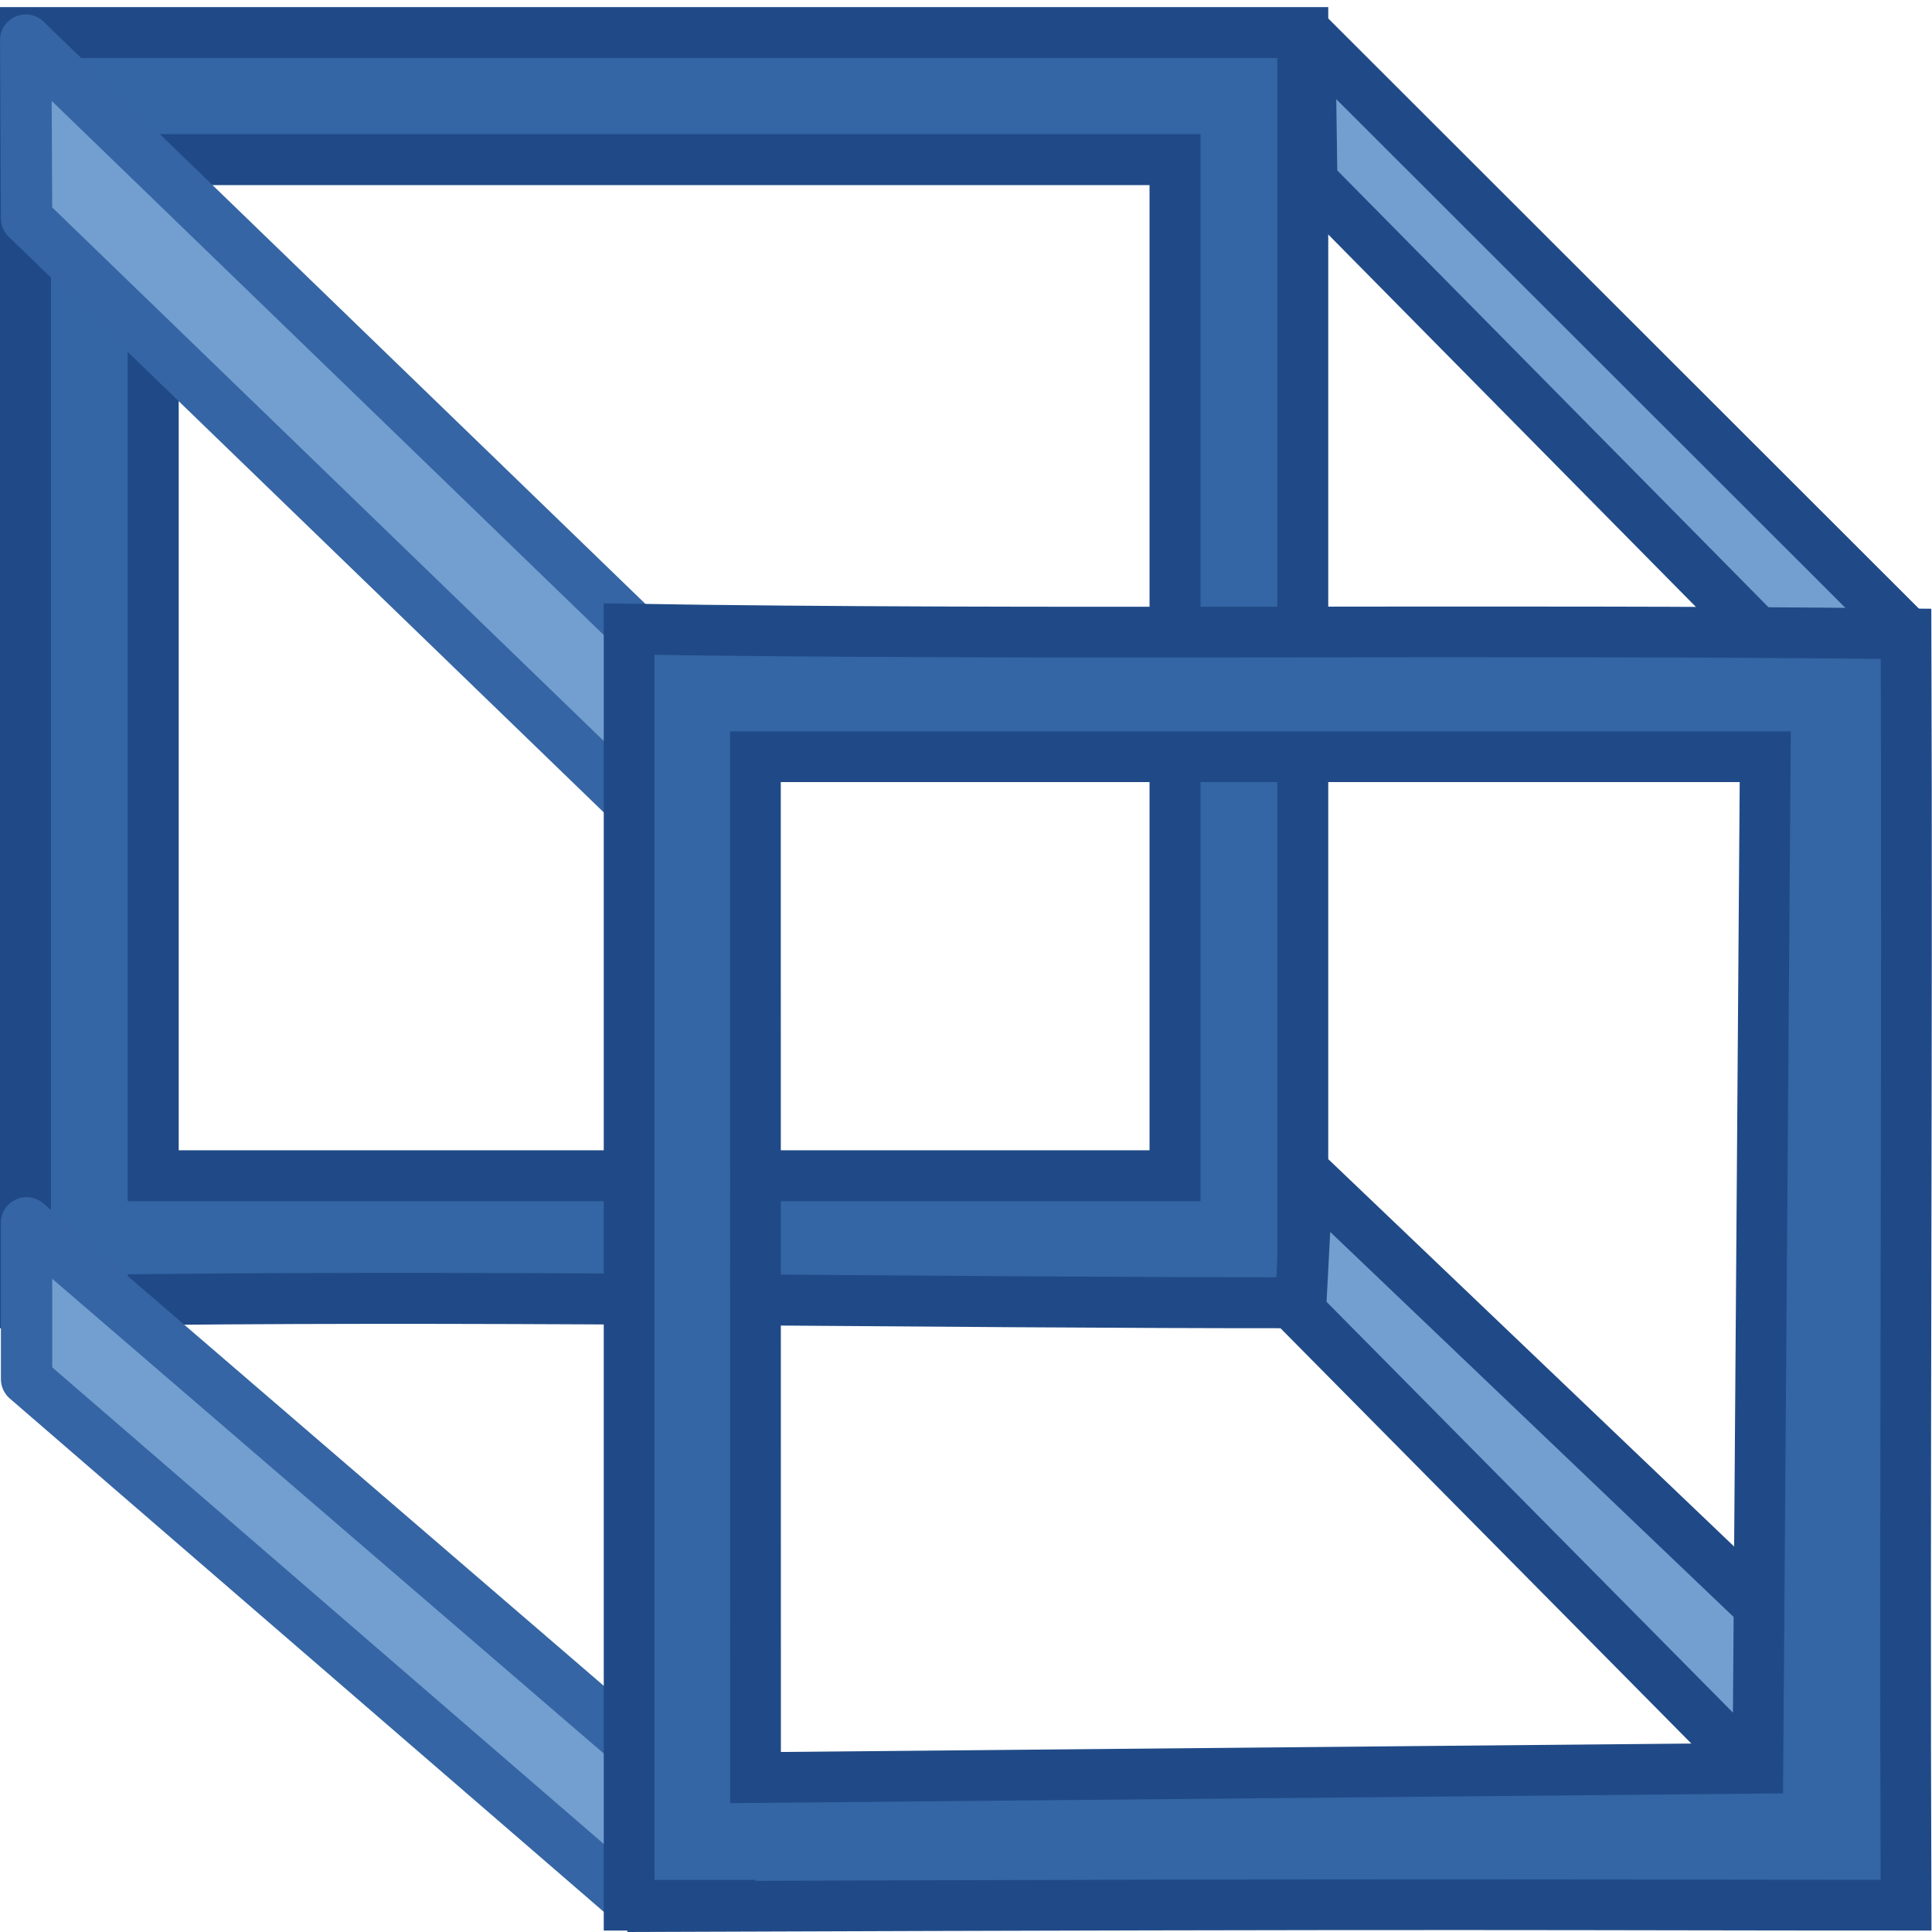
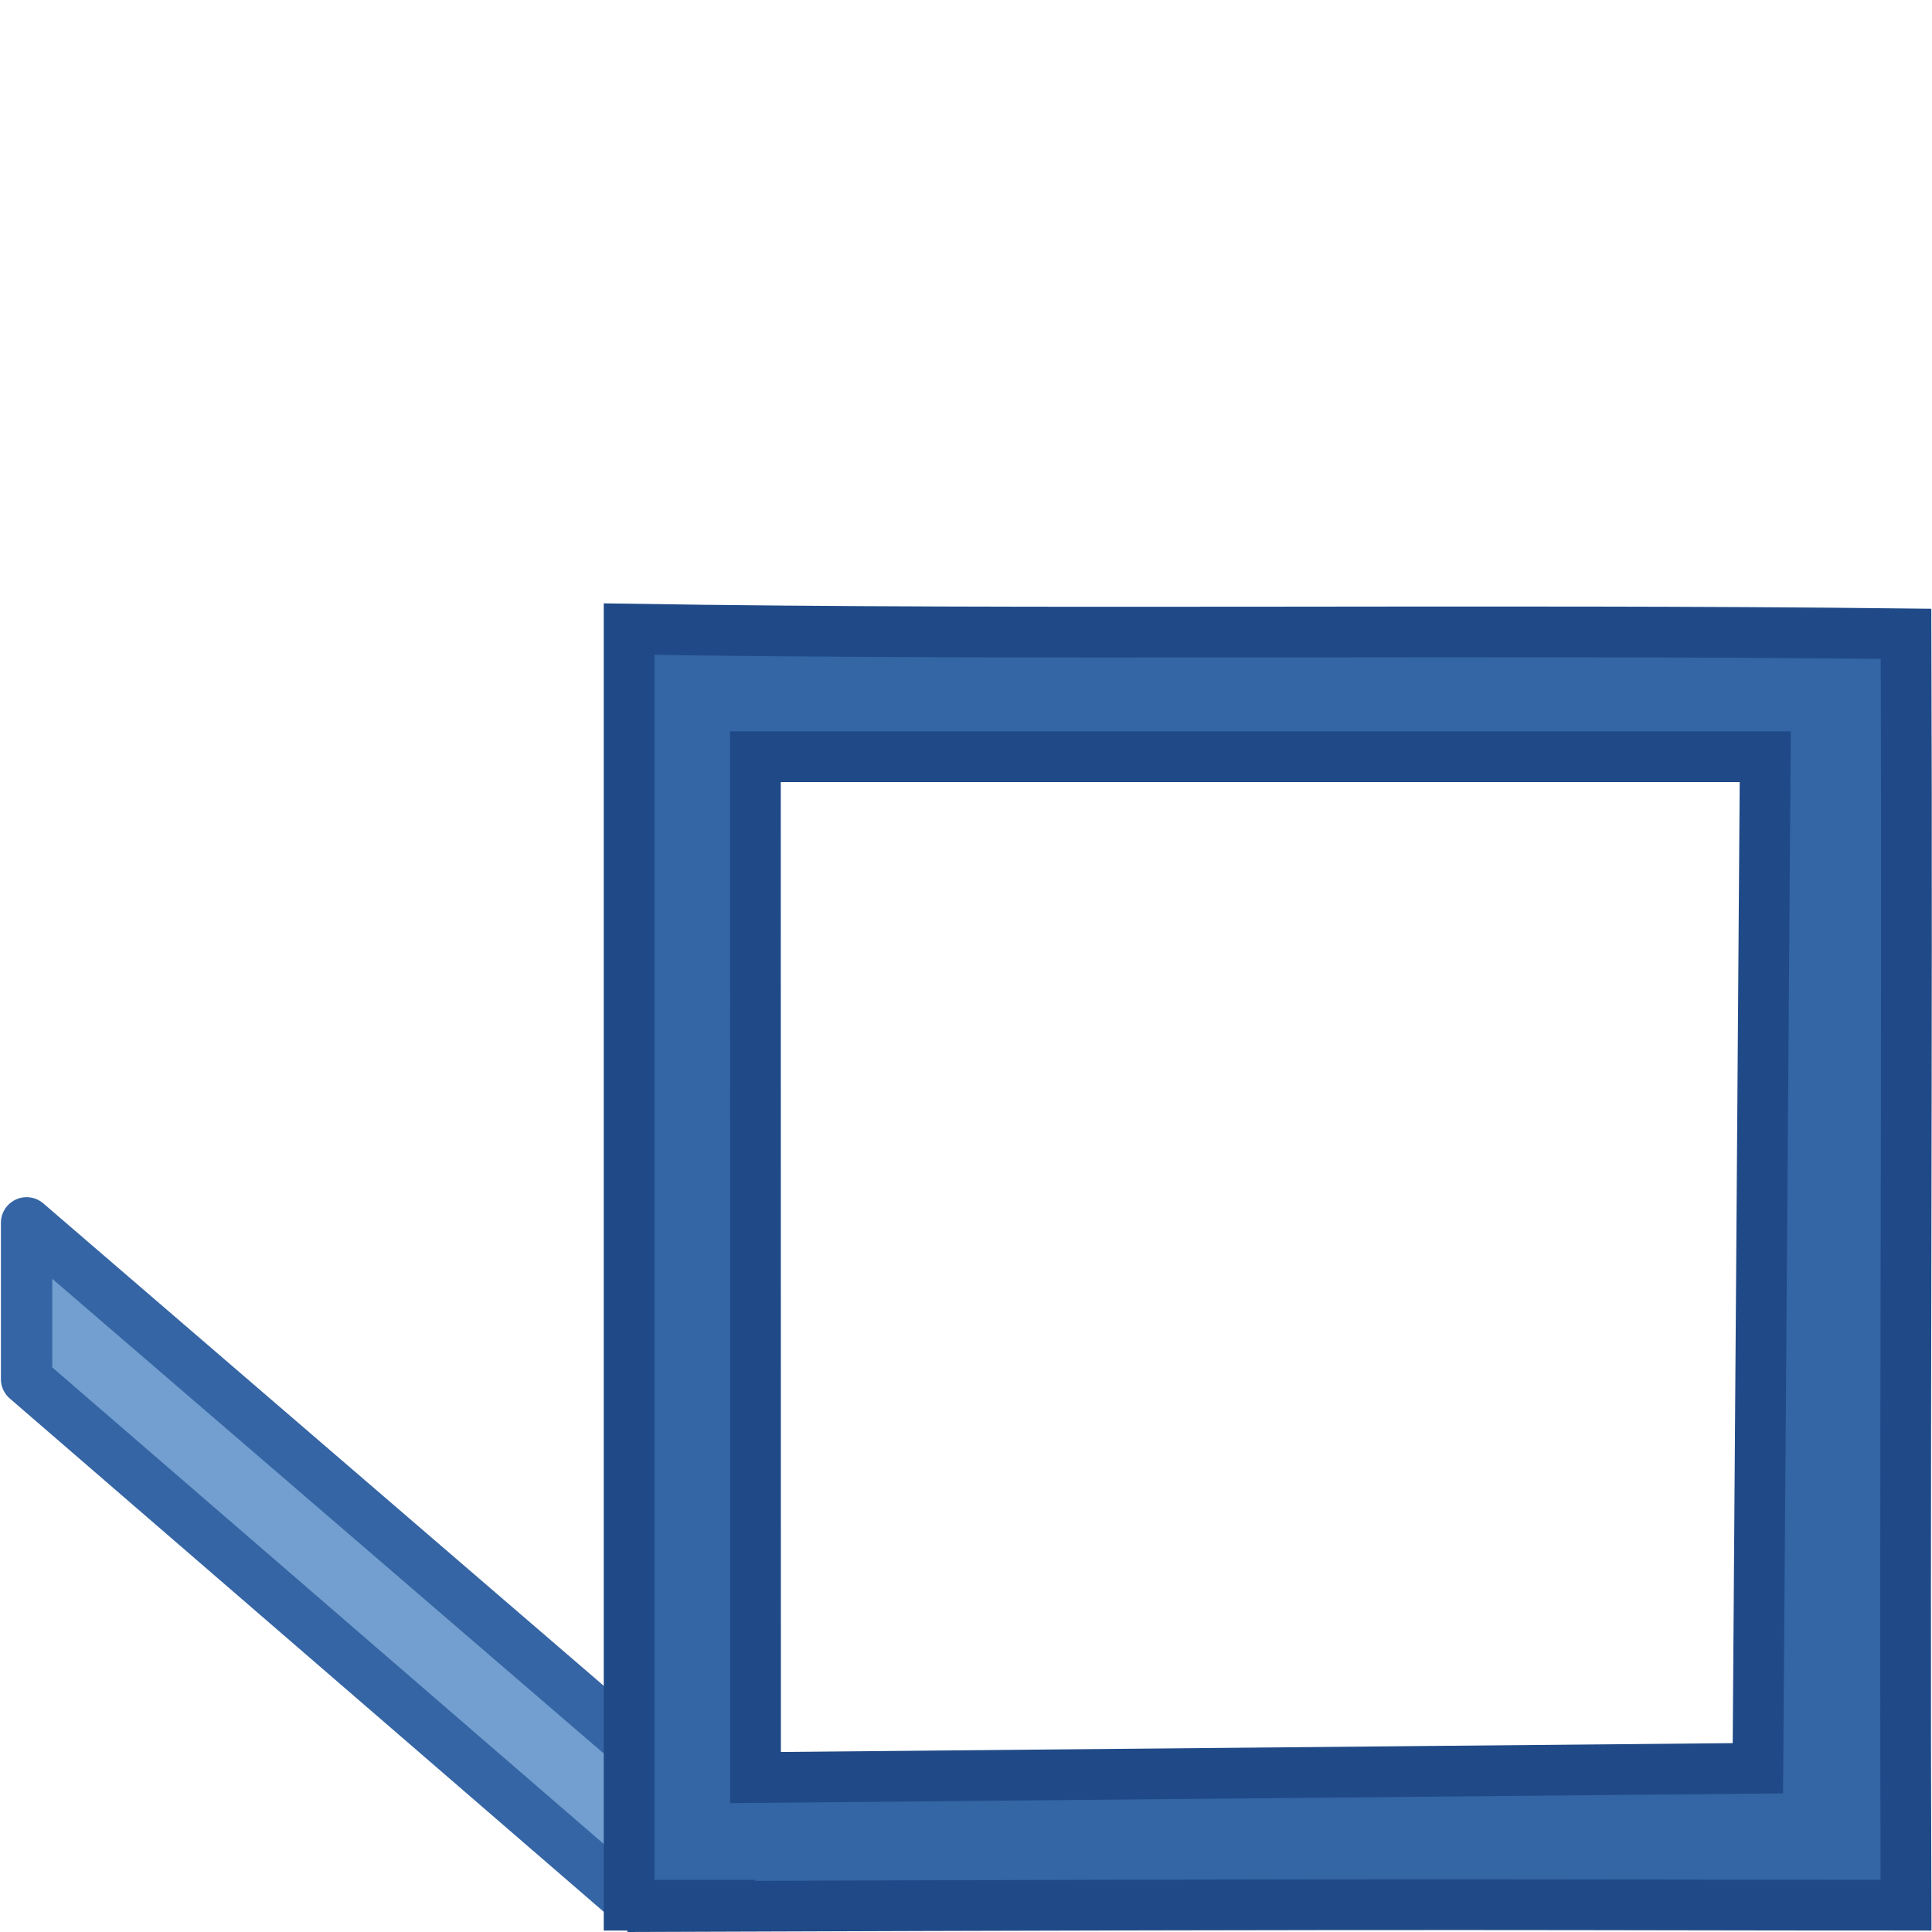
<svg xmlns="http://www.w3.org/2000/svg" xmlns:ns1="http://www.inkscape.org/namespaces/inkscape" xmlns:ns2="http://sodipodi.sourceforge.net/DTD/sodipodi-0.dtd" ns1:export-ydpi="90.000000" ns1:export-xdpi="90.000000" ns1:export-filename="/home/jimmac/src/cvs/gnome/gimp/themes/Default/images/stock-layers-16.png" width="16" height="16" id="svg11300" ns2:version="0.32" ns1:version="0.91+devel r" ns2:docname="gimp-tool-perspective.svg" version="1.0" viewBox="0 0 16 16">
  <ns2:namedview ns1:cy="8.2383264" ns1:cx="8.4982901" ns1:zoom="42.356164" ns1:window-height="788" ns1:window-width="1056" ns1:pageshadow="2" ns1:pageopacity="0.0" borderopacity="0.173" bordercolor="#666" pagecolor="#ffffff" id="base" ns1:showpageshadow="false" showborder="true" ns1:window-x="384" ns1:window-y="401" ns1:current-layer="layer1" width="16px" height="16px" showgrid="true" ns1:window-maximized="0" ns1:document-units="px" showguides="true" ns1:snap-global="false">
    <ns1:grid type="xygrid" id="grid4446" />
  </ns2:namedview>
  <defs id="defs3" />
  <ns2:namedview stroke="#ef2929" fill="#eeeeec" pagecolor="#ffffff" bordercolor="#666666" borderopacity="0.255" ns1:pageopacity="0.0" ns1:pageshadow="2" ns1:zoom="1" ns1:cx="-14.198652" ns1:cy="-5.1663457" ns1:current-layer="layer1" showgrid="false" ns1:grid-bbox="true" ns1:document-units="px" ns1:showpageshadow="false" ns1:window-width="872" ns1:window-height="659" ns1:window-x="403" ns1:window-y="296" width="32px" height="32px" id="namedview73" />
  <g id="layer1" ns1:label="Layer 1" ns1:groupmode="layer">
    <g id="g4501">
      <rect y="0" x="0.02" height="16" width="15.979" id="rect4071" style="color:#000000;clip-rule:nonzero;display:inline;overflow:visible;visibility:visible;opacity:0;isolation:auto;mix-blend-mode:normal;color-interpolation:sRGB;color-interpolation-filters:linearRGB;solid-color:#000000;solid-opacity:1;fill:#000000;fill-opacity:1;fill-rule:nonzero;stroke:none;stroke-width:0.5;stroke-linecap:round;stroke-linejoin:round;stroke-miterlimit:4;stroke-dasharray:none;stroke-dashoffset:0;stroke-opacity:1;color-rendering:auto;image-rendering:auto;shape-rendering:auto;text-rendering:auto;enable-background:accumulate" />
-       <path style="fill:#3465a4;fill-opacity:1;stroke:#204a87;stroke-width:0.422;stroke-miterlimit:4;stroke-dasharray:none;stroke-opacity:1" d="m 0.211,0.27 v 1.052 8.415 1.025 0.027 H 1.269 v -0.027 c 3.154,-0.032 6.407,0.028 9.52,0.027 V 0.27 H 10.729 1.269 0.211 Z M 1.269,1.322 H 9.731 V 9.737 H 1.269 Z" id="rect10513" ns1:connector-curvature="0" ns2:nodetypes="cccccccccccccccccc" />
-       <path ns1:connector-curvature="0" id="path10526" d="m 10.769,10.864 4.597,4.647 0.359,-1.108 -4.897,-4.674 z" style="fill:#729fcf;fill-opacity:1;stroke:#204a87;stroke-width:0.425;stroke-miterlimit:4;stroke-dasharray:none;stroke-opacity:1" ns2:nodetypes="ccccc" />
-       <path ns1:connector-curvature="0" id="path10519" d="M 0.22,1.808 5.22,6.645 V 5.176 L 0.213,0.332 Z" style="fill:#729fcf;fill-opacity:1;stroke:#3565a4;stroke-width:0.425;stroke-linejoin:round;stroke-miterlimit:4;stroke-dasharray:none;stroke-opacity:1" ns2:nodetypes="ccccc" />
-       <path d="M 10.863,1.5 15.7,6.4 C 15.73,6.056 15.762,5.767 15.75,5.2 L 10.846,0.3 Z" id="path10521" ns1:connector-curvature="0" style="fill:#729fcf;fill-opacity:1;stroke:#204a87;stroke-width:0.426;stroke-linecap:round;stroke-linejoin:round;stroke-miterlimit:4;stroke-dasharray:none;stroke-opacity:1" ns2:nodetypes="ccccc" />
      <path d="M 0.22,11.421 5.22,15.742 5.254,14.46 0.22,10.127 Z" id="path10523" ns1:connector-curvature="0" style="fill:#729fcf;fill-opacity:1;stroke:#3565a4;stroke-width:0.425;stroke-linejoin:round;stroke-miterlimit:4;stroke-dasharray:none;stroke-opacity:1" ns2:nodetypes="ccccc" />
      <path style="fill:#3465a4;fill-opacity:1;stroke:#204a87;stroke-width:0.42;stroke-miterlimit:4;stroke-dasharray:none;stroke-opacity:1" d="m 5.21,5.21 v 9.511 1.03 0.027 h 1.045 l -1.06,0.012 c 7.309,-0.027 7.675,-0.012 10.59,-0.012 -0.013,-3.51 0.012,-7.02 1e-5,-10.529 C 12.35,5.209 8.562,5.263 5.21,5.21 Z M 6.256,6.267 h 8.363 l -0.061,8.377 -8.301,0.077 z" id="rect10505" ns1:connector-curvature="0" ns2:nodetypes="ccccccccccccccc" />
    </g>
  </g>
</svg>